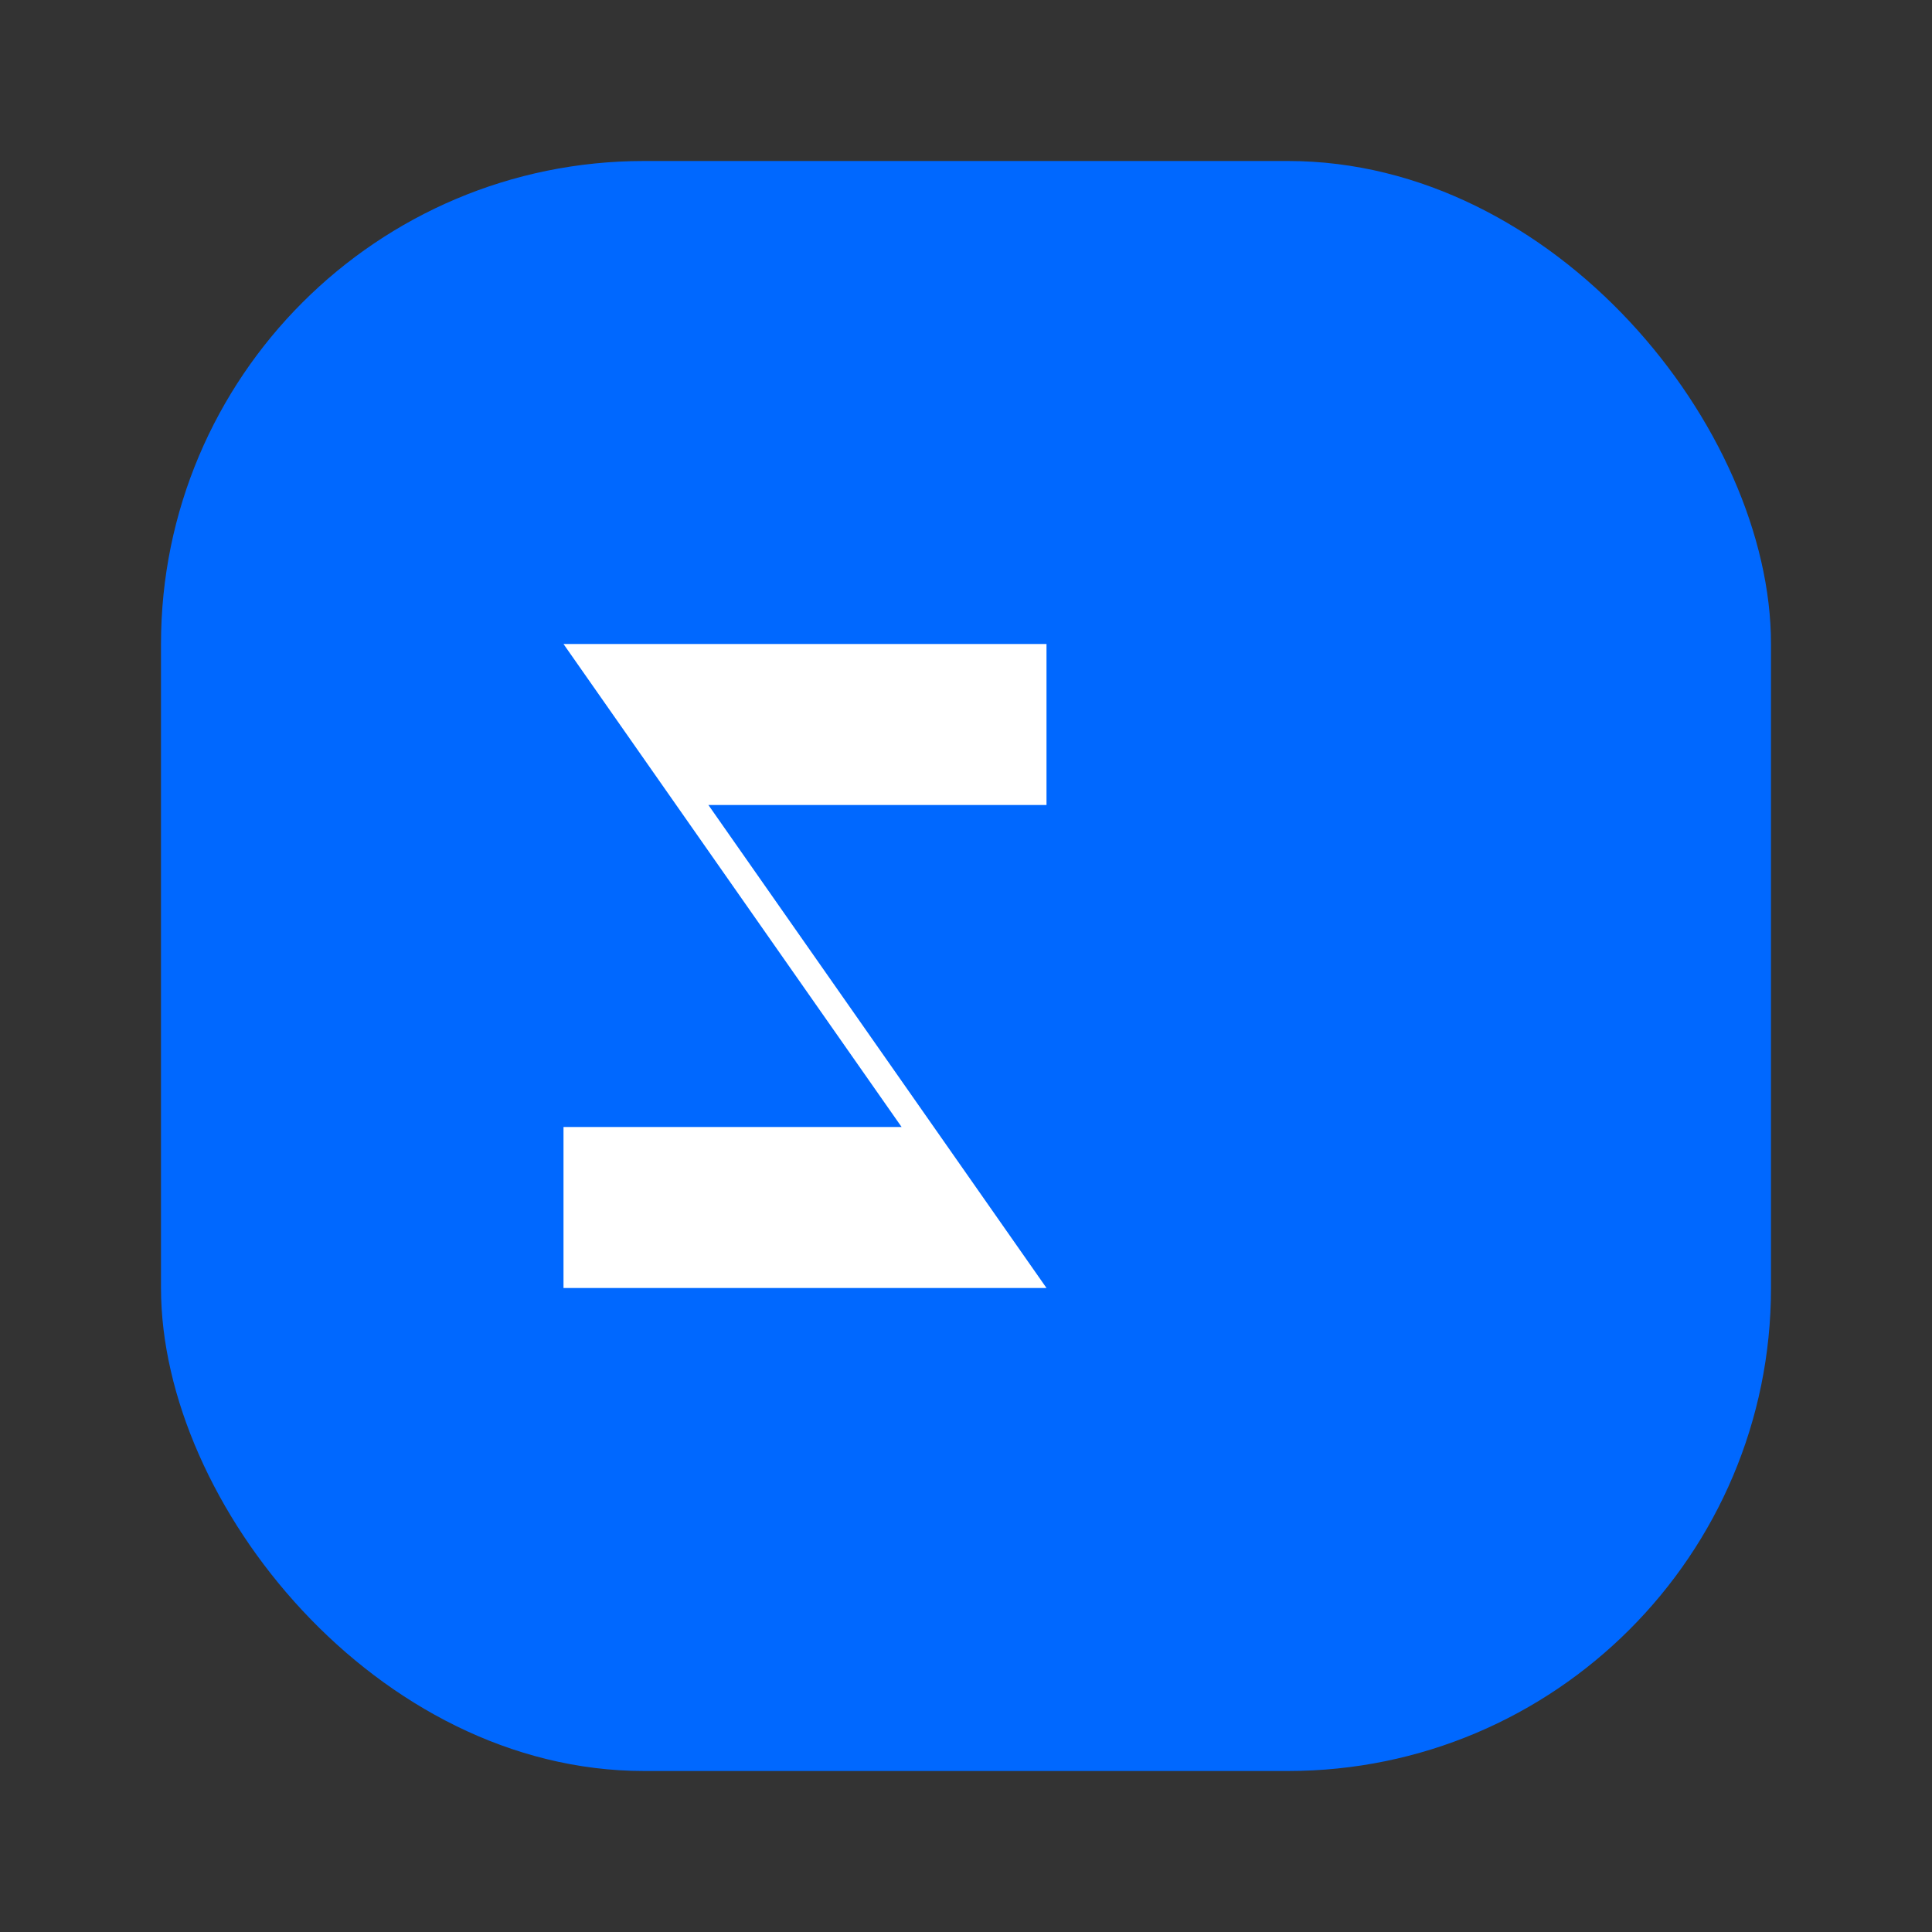
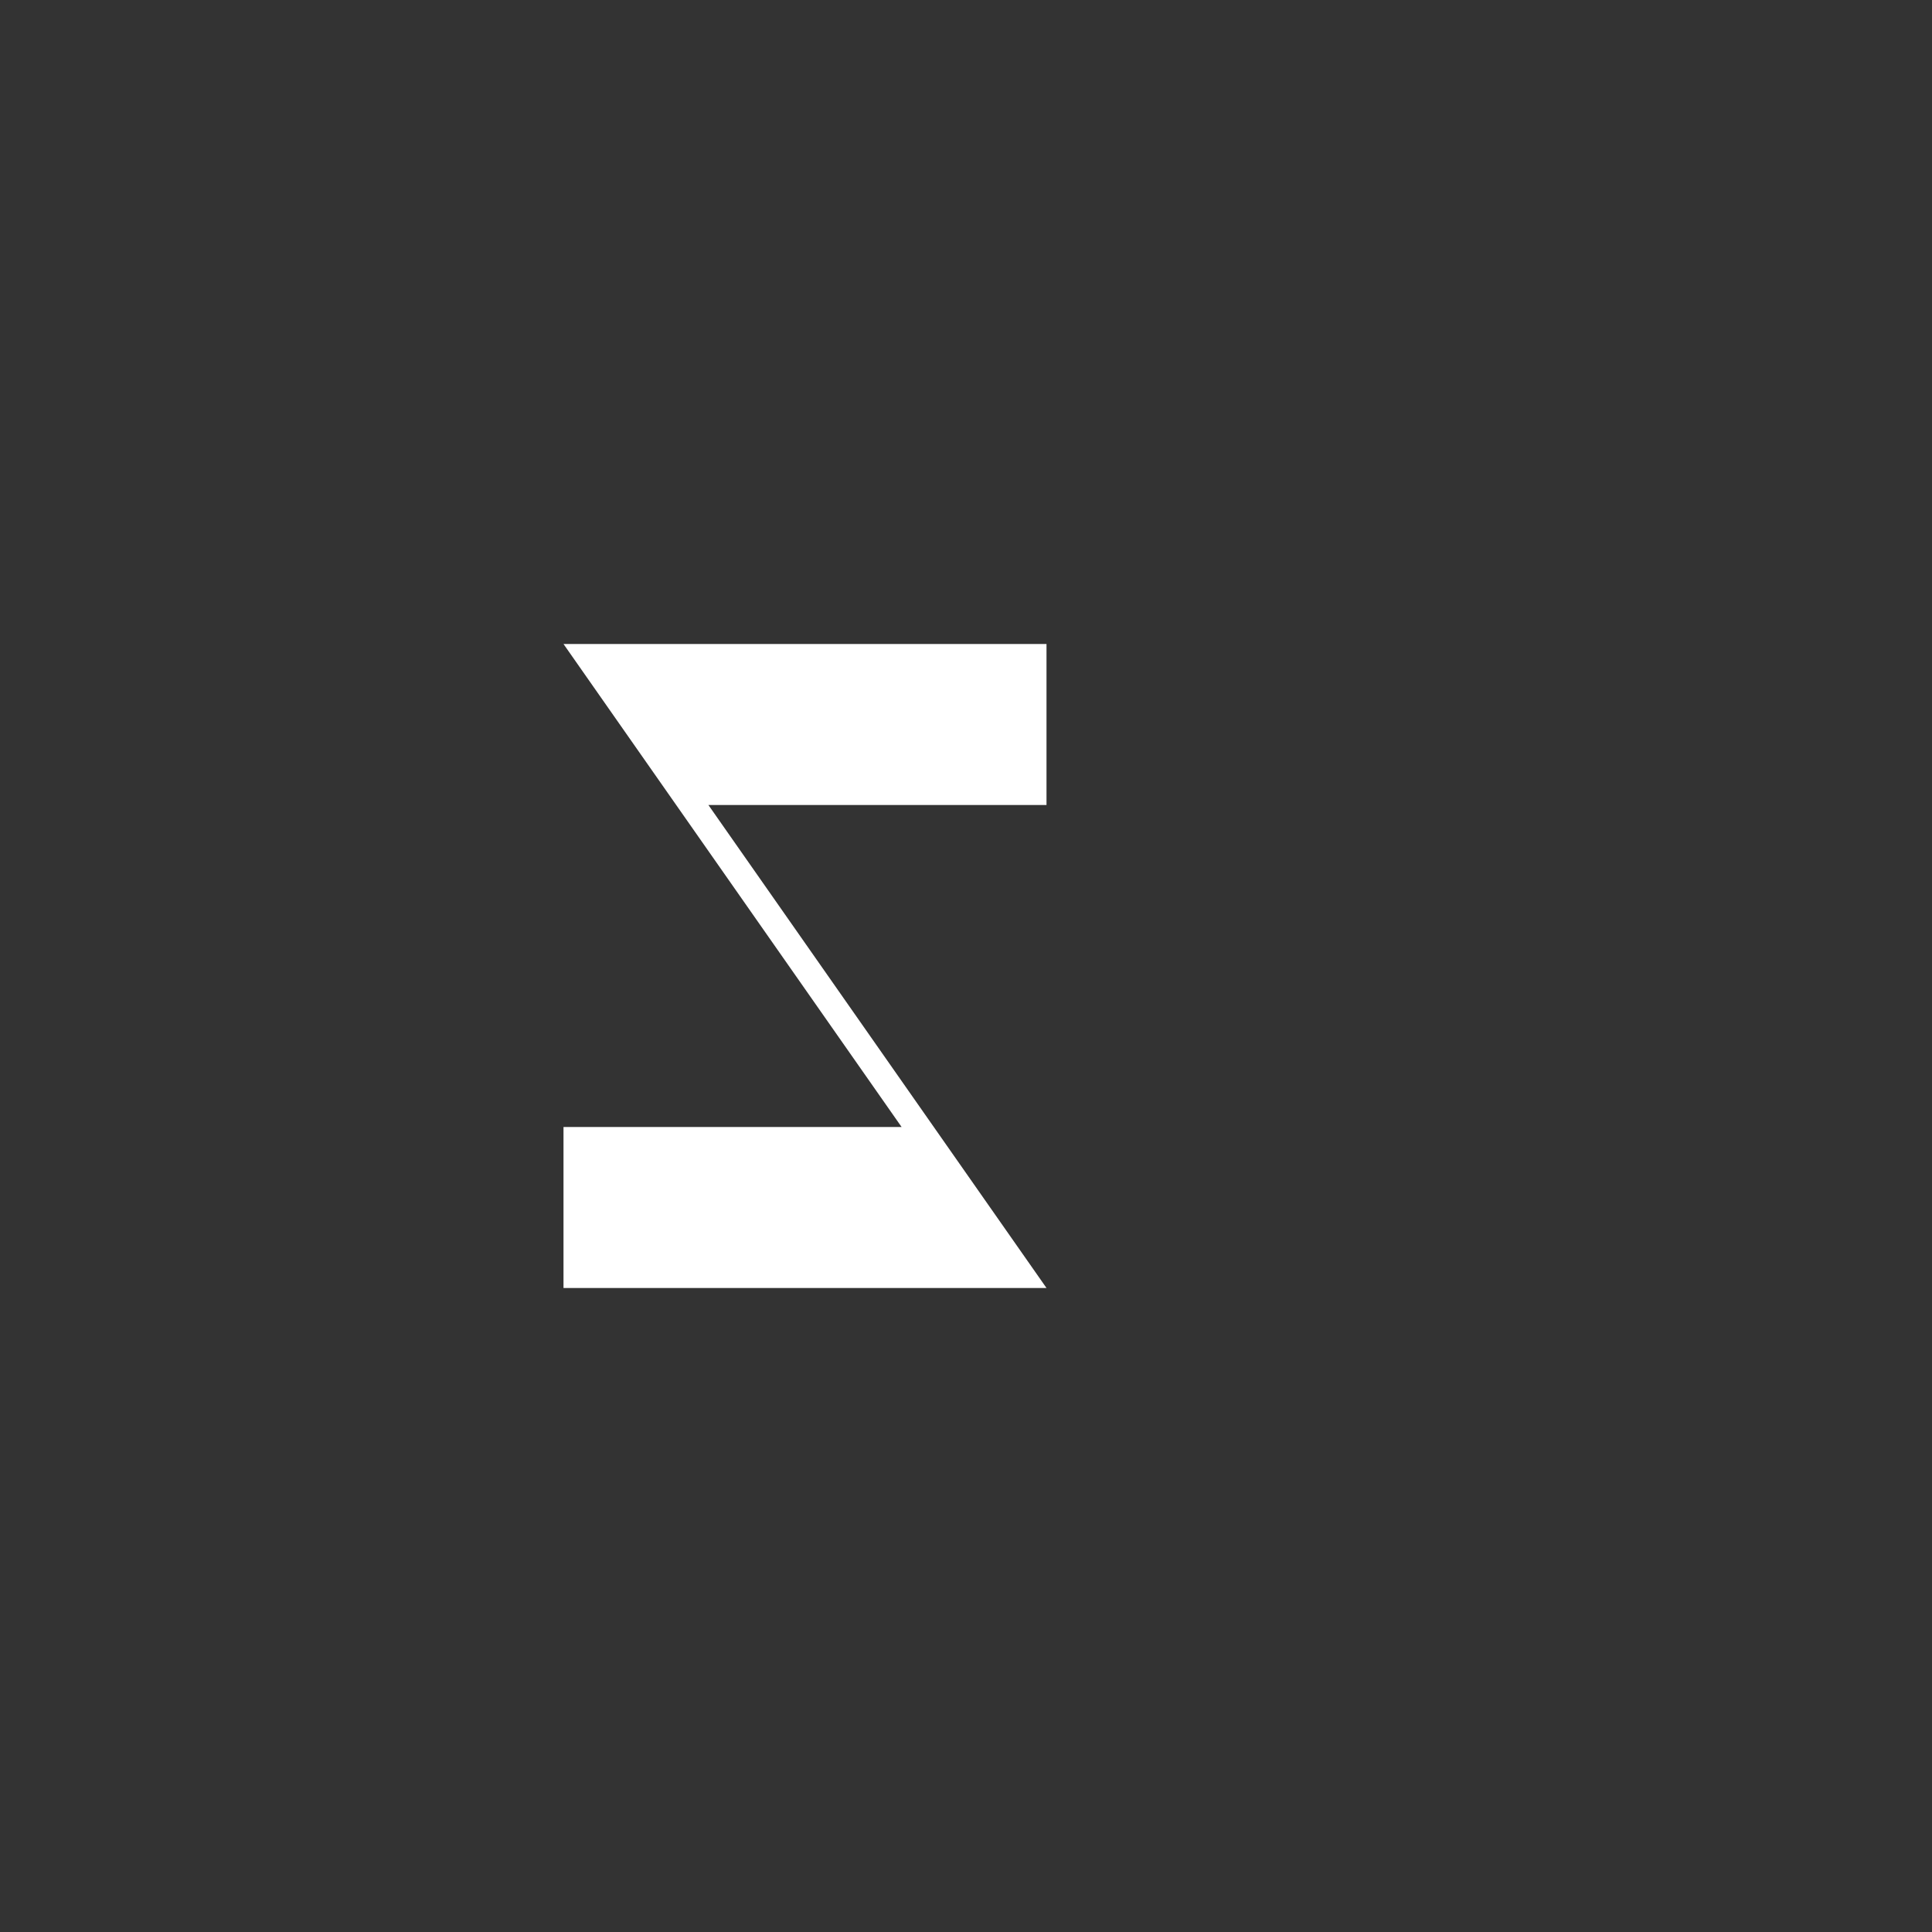
<svg xmlns="http://www.w3.org/2000/svg" viewBox="0 0 24 24">
  <rect x="0" y="0" width="24" height="24" fill="#333333" stroke="none" />
-   <rect x="2" y="2" width="20" height="20" rx="6" fill="#0068FF" />
  <path d="M7 16h6l-4.2-6H13v-2H7l4.2 6H7v2z" fill="#fff" />
</svg>